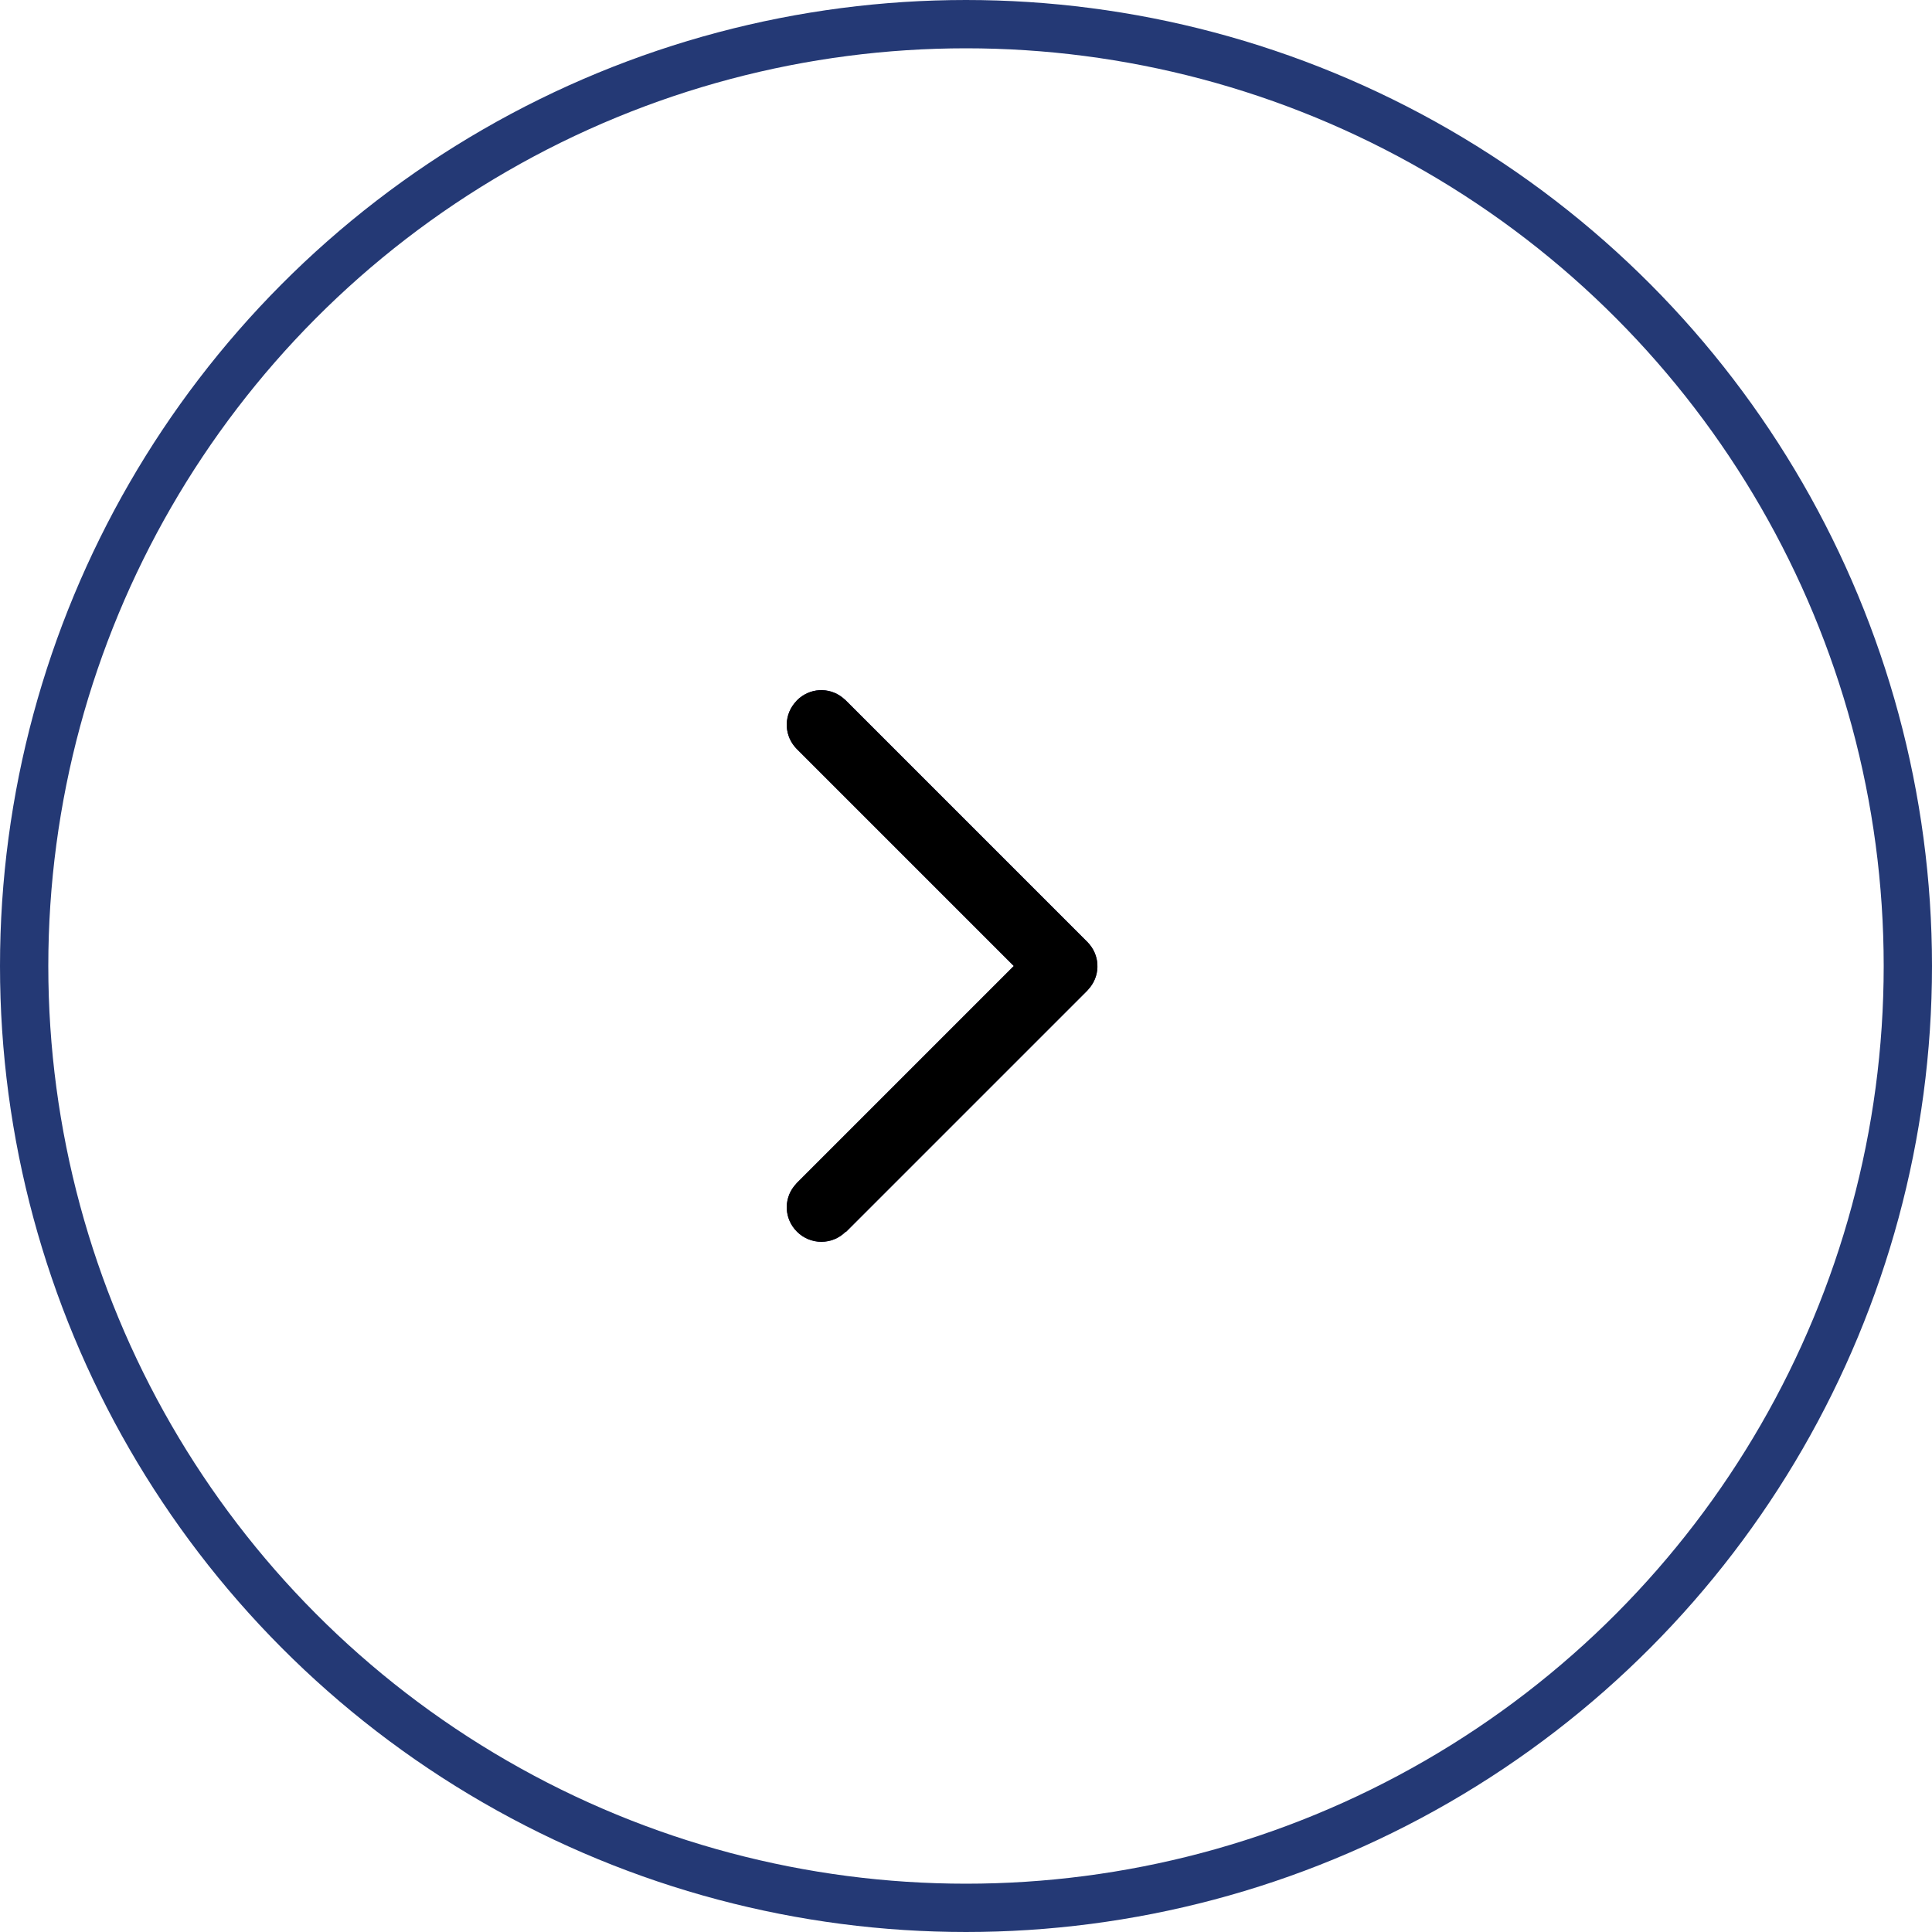
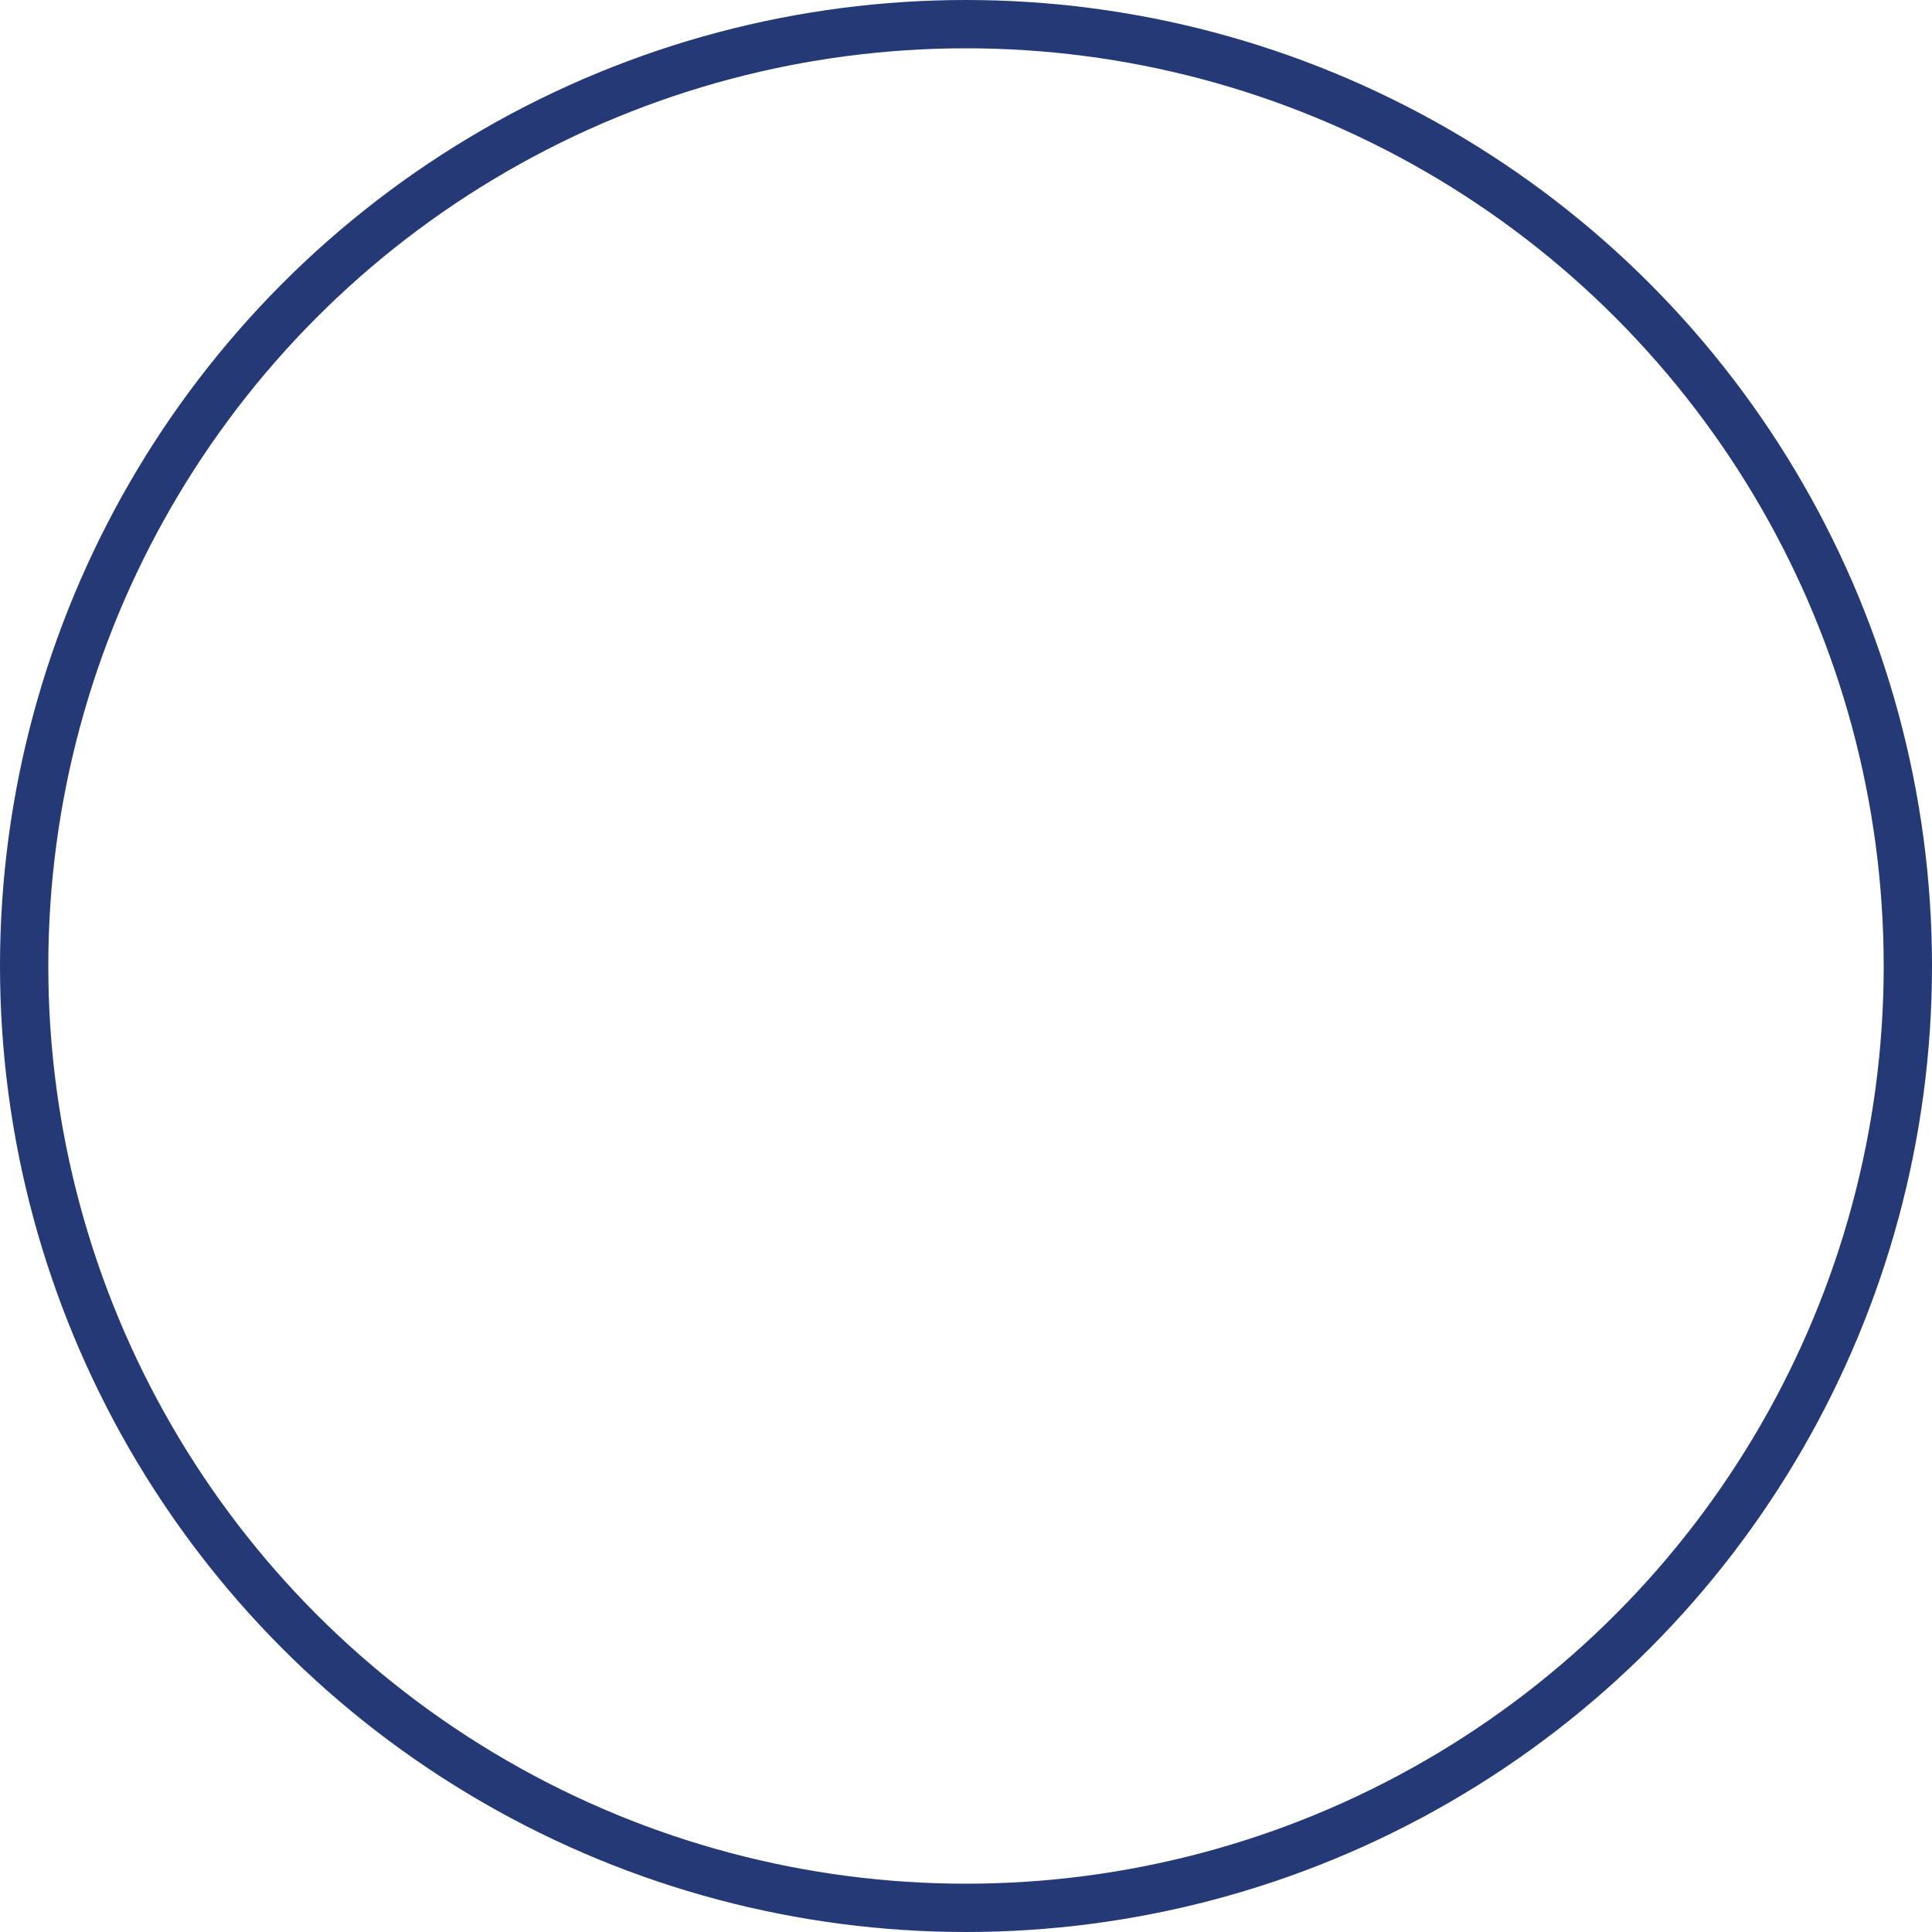
<svg xmlns="http://www.w3.org/2000/svg" id="Calque_1" data-name="Calque 1" width="40" height="40" viewBox="0 0 40 40">
  <circle cx="20" cy="20" r="19.5" style="fill: none; stroke: #243975;" />
-   <path d="M17.51,25.5c-.28,.28-.73,.28-1.01,0-.26-.26-.28-.66-.06-.94l.06-.07,4.49-4.49-4.49-4.49c-.26-.26-.28-.66-.06-.94l.06-.07c.26-.26,.66-.28,.94-.06l.07,.06,5,5c.26,.26,.28,.66,.06,.94l-.06,.07-5,5Z" style="fill: #120f59; fill-rule: evenodd;" />
-   <path d="M17.51,25.5c-.28,.28-.73,.28-1.01,0-.26-.26-.28-.66-.06-.94l.06-.07,4.49-4.49-4.49-4.49c-.26-.26-.28-.66-.06-.94l.06-.07c.26-.26,.66-.28,.94-.06l.07,.06,5,5c.26,.26,.28,.66,.06,.94l-.06,.07-5,5Z" style="fill-rule: evenodd;" />
</svg>